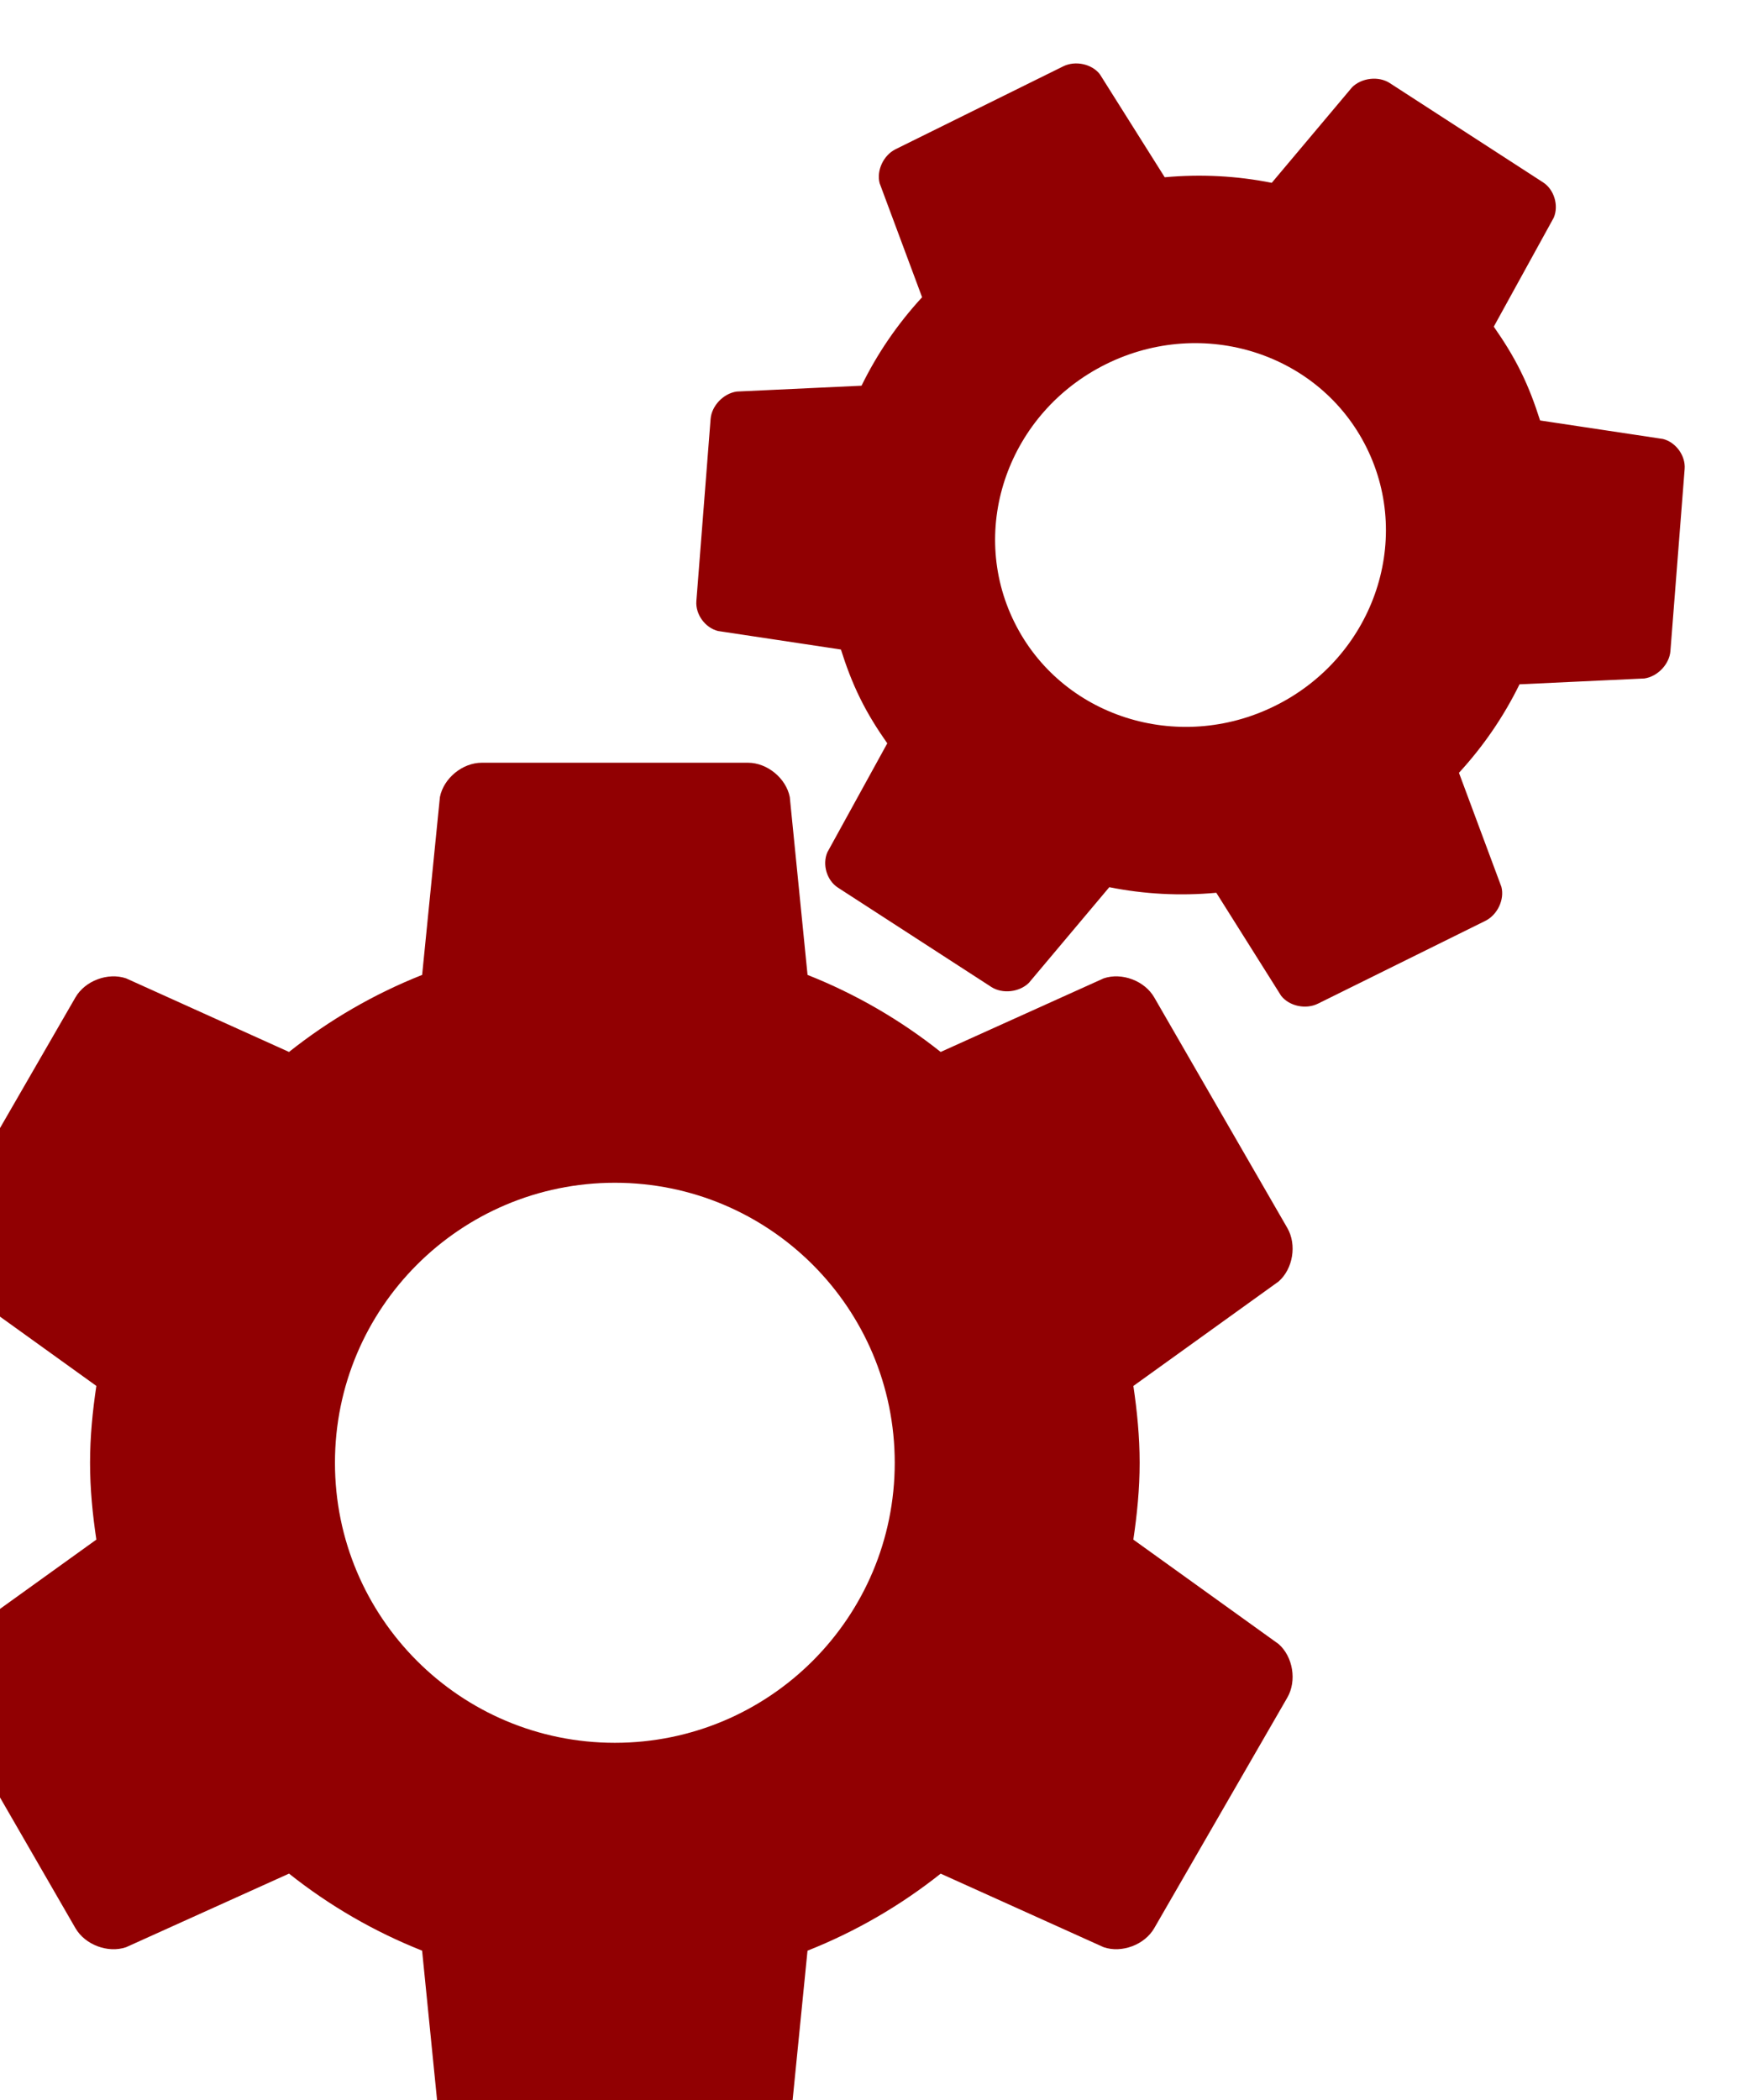
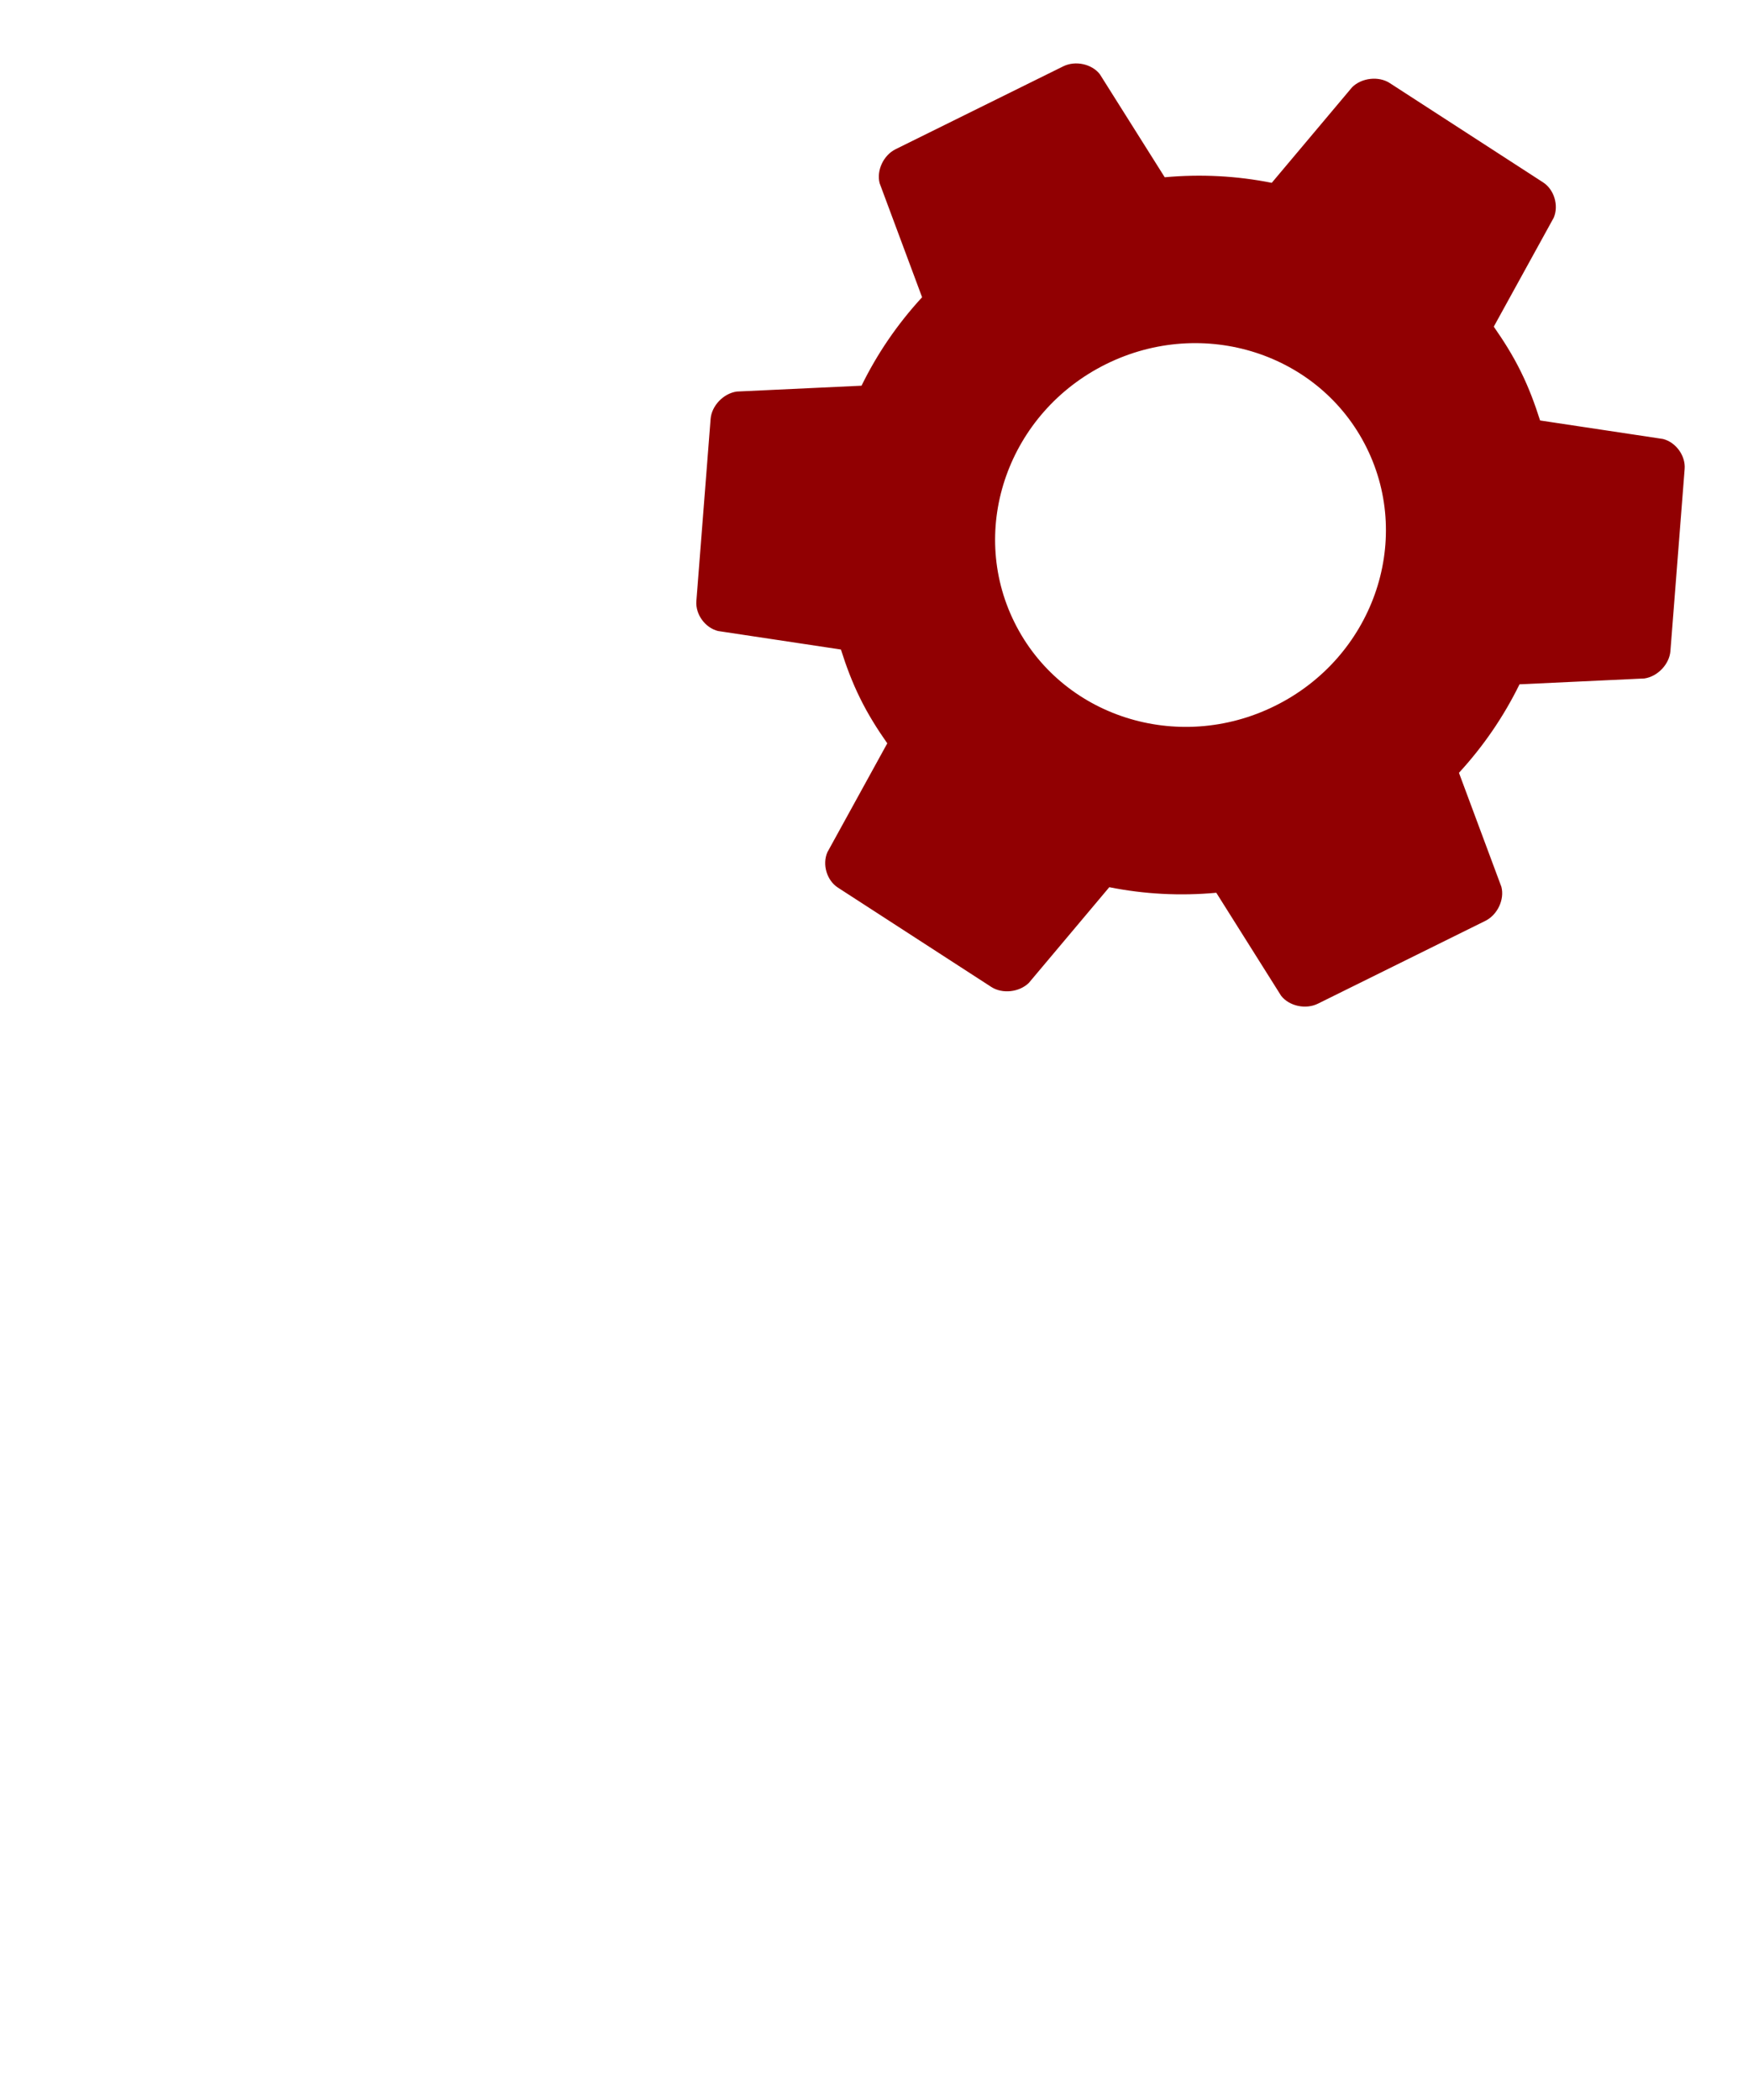
<svg xmlns="http://www.w3.org/2000/svg" xmlns:ns1="http://sodipodi.sourceforge.net/DTD/sodipodi-0.dtd" xmlns:ns2="http://www.inkscape.org/namespaces/inkscape" version="1.1" id="svg2" xml:space="preserve" width="66.6" height="79.973" viewBox="0 0 66.6 79.973" ns1:docname="functionality.svg" ns2:version="0.92.4 (5da689c313, 2019-01-14)">
  <defs id="defs6">
    <clipPath clipPathUnits="userSpaceOnUse" id="clipPath18">
      <path d="M 0,14400 H 14400 V 0 H 0 Z" id="path16" ns2:connector-curvature="0" />
    </clipPath>
  </defs>
  <ns1:namedview pagecolor="#ffffff" bordercolor="#666666" borderopacity="1" objecttolerance="10" gridtolerance="10" guidetolerance="10" ns2:pageopacity="0" ns2:pageshadow="2" ns2:window-width="1920" ns2:window-height="1017" id="namedview4" showgrid="false" ns2:zoom="2.9509836" ns2:cx="-8.8893238" ns2:cy="39.986668" ns2:window-x="-8" ns2:window-y="-8" ns2:window-maximized="1" ns2:current-layer="g20" />
  <g id="g10" ns2:groupmode="layer" ns2:label="functionality" transform="matrix(1.333,0,0,-1.333,-9575.507,9652.64)">
    <g id="g12">
      <g id="g14" clip-path="url(#clipPath18)">
        <g id="g20" transform="translate(7201,7191.5)">
-           <path d="m 0,0 c -4.419,0 -8,3.581 -8,8 0,4.419 3.581,8 8,8 C 4.419,16 8,12.419 8,8 8,3.581 4.419,0 0,0 M 14.82,5.805 C 14.927,6.523 15,7.252 15,8 c 0,0.748 -0.073,1.477 -0.179,2.195 l 4.152,2.985 c 0.412,0.363 0.523,1.05 0.25,1.525 l -3.805,6.589 c -0.273,0.476 -0.926,0.722 -1.445,0.546 l -4.66,-2.103 c -1.145,0.91 -2.424,1.654 -3.805,2.201 L 5,27.02 C 4.893,27.559 4.354,28 3.805,28 H -3.803 C -4.354,28 -4.892,27.559 -5,27.02 l -0.508,-5.082 c -1.381,-0.547 -2.66,-1.291 -3.805,-2.201 l -4.658,2.103 c -0.521,0.176 -1.172,-0.069 -1.447,-0.545 l -3.805,-6.589 c -0.273,-0.476 -0.162,-1.163 0.252,-1.526 l 4.151,-2.984 C -14.927,9.478 -15,8.748 -15,8 c 0,-0.748 0.073,-1.477 0.18,-2.195 l -4.151,-2.984 c -0.414,-0.364 -0.525,-1.05 -0.252,-1.526 l 3.805,-6.59 c 0.275,-0.475 0.926,-0.722 1.447,-0.545 l 4.658,2.103 c 1.145,-0.91 2.424,-1.654 3.804,-2.201 L -5,-11.02 c 0.109,-0.539 0.646,-0.979 1.195,-0.98 h 7.61 c 0.549,10e-4 1.088,0.441 1.195,0.98 l 0.507,5.081 c 1.381,0.547 2.66,1.291 3.806,2.201 l 4.66,-2.102 c 0.519,-0.176 1.172,0.07 1.445,0.545 l 3.805,6.59 c 0.273,0.476 0.162,1.163 -0.25,1.526 z" style="fill:#910002;fill-opacity:1;fill-rule:nonzero;stroke:none" id="path22" ns2:connector-curvature="0" />
-         </g>
+           </g>
        <g id="g24" transform="translate(7219.867,7221.123)">
          <path d="M 0,0 C -2.781,-1.375 -6.116,-0.304 -7.448,2.393 -8.782,5.09 -7.607,8.39 -4.826,9.765 -2.044,11.14 1.29,10.069 2.623,7.372 3.956,4.675 2.782,1.375 0,0 M 7.579,8.155 C 7.429,8.626 7.256,9.094 7.029,9.55 6.805,10.007 6.539,10.429 6.255,10.835 l 1.714,3.113 c 0.149,0.349 0.012,0.804 -0.304,1.009 L 3.282,17.794 C 2.967,17.999 2.481,17.946 2.208,17.677 l -2.299,-2.733 c -0.996,0.199 -2.025,0.254 -3.059,0.159 l -1.854,2.943 c -0.229,0.296 -0.702,0.397 -1.047,0.226 l -4.79,-2.367 c -0.347,-0.171 -0.552,-0.608 -0.458,-0.971 l 1.214,-3.259 C -10.789,10.912 -11.37,10.06 -11.816,9.148 L -15.383,8.981 C -15.764,8.927 -16.1,8.575 -16.13,8.199 l -0.407,-5.205 c -0.029,-0.376 0.248,-0.761 0.619,-0.854 l 3.513,-0.529 c 0.149,-0.472 0.324,-0.94 0.55,-1.396 0.225,-0.457 0.49,-0.879 0.775,-1.284 l -1.713,-3.113 c -0.15,-0.351 -0.015,-0.804 0.302,-1.009 l 4.384,-2.838 c 0.316,-0.204 0.799,-0.153 1.074,0.117 l 2.299,2.733 c 0.995,-0.199 2.024,-0.255 3.058,-0.159 L 0.177,-8.281 C 0.408,-8.577 0.88,-8.678 1.226,-8.508 l 4.79,2.368 c 0.345,0.172 0.551,0.608 0.457,0.971 L 5.26,-1.911 c 0.703,0.764 1.284,1.616 1.731,2.528 l 3.568,0.167 c 0.379,0.054 0.715,0.407 0.745,0.782 l 0.407,5.206 c 0.029,0.375 -0.249,0.76 -0.618,0.854 z" style="fill:#910002;fill-opacity:1;fill-rule:nonzero;stroke:none" id="path26" ns2:connector-curvature="0" />
        </g>
      </g>
    </g>
  </g>
</svg>